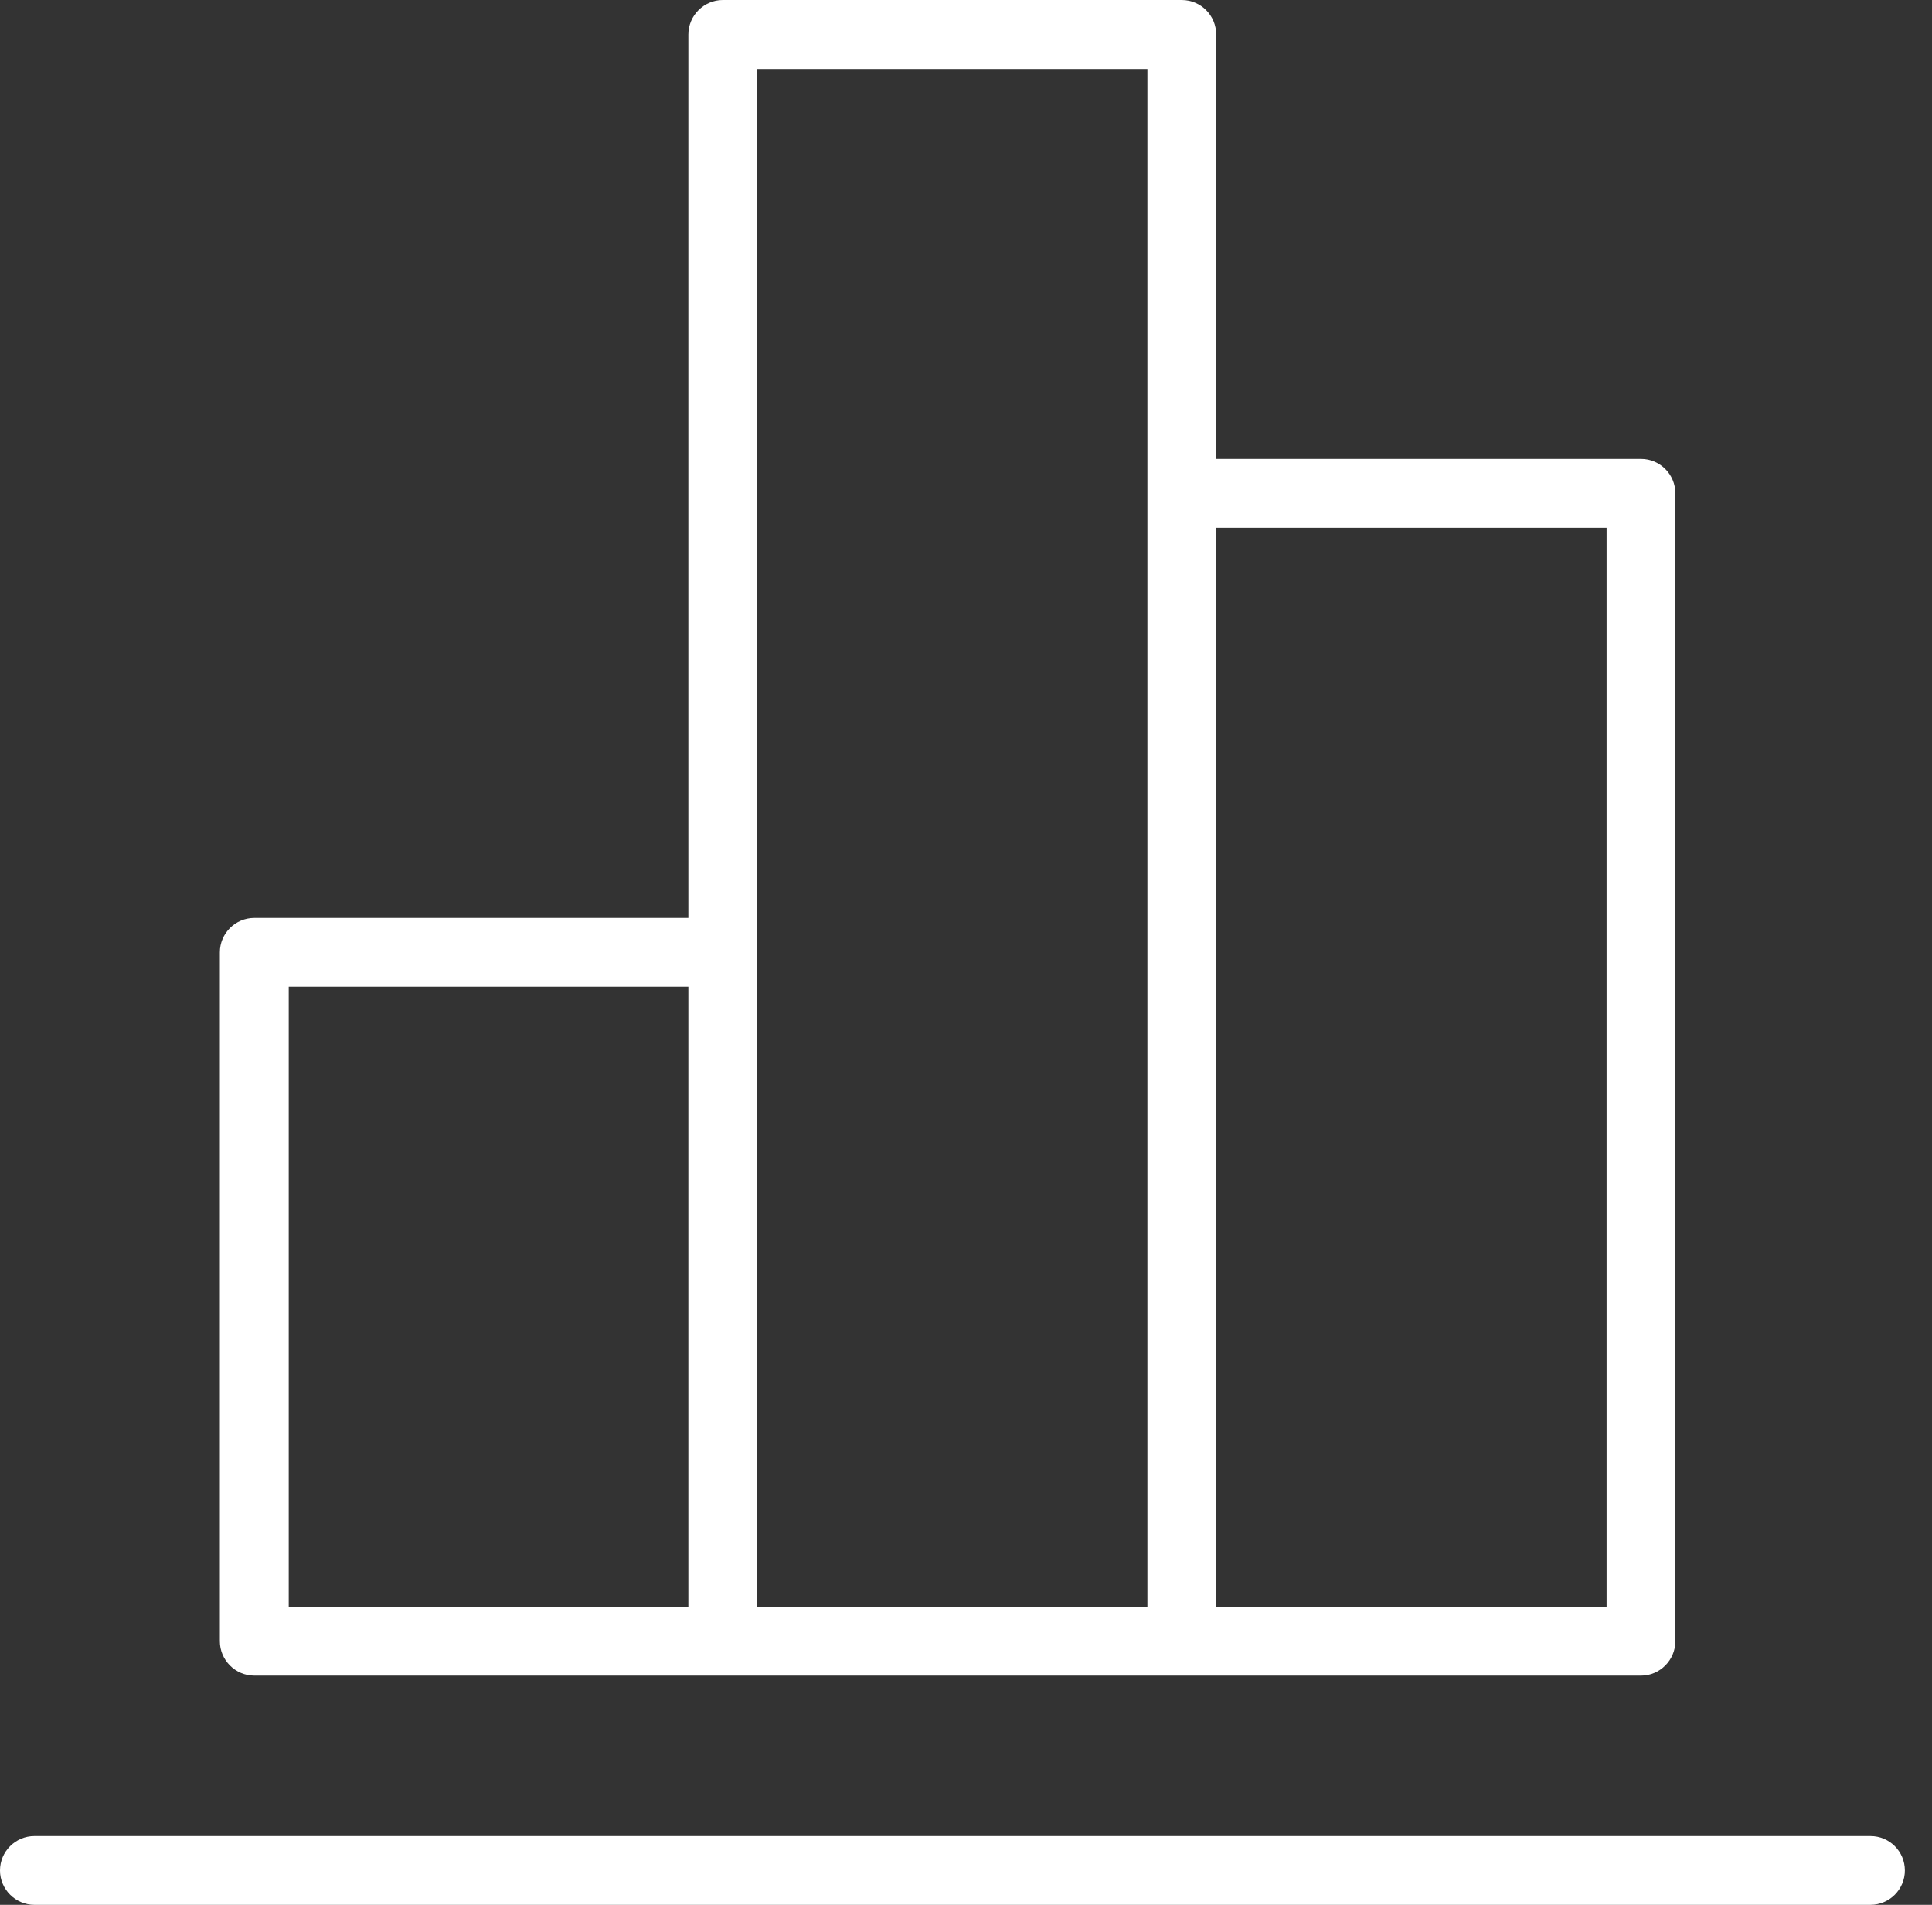
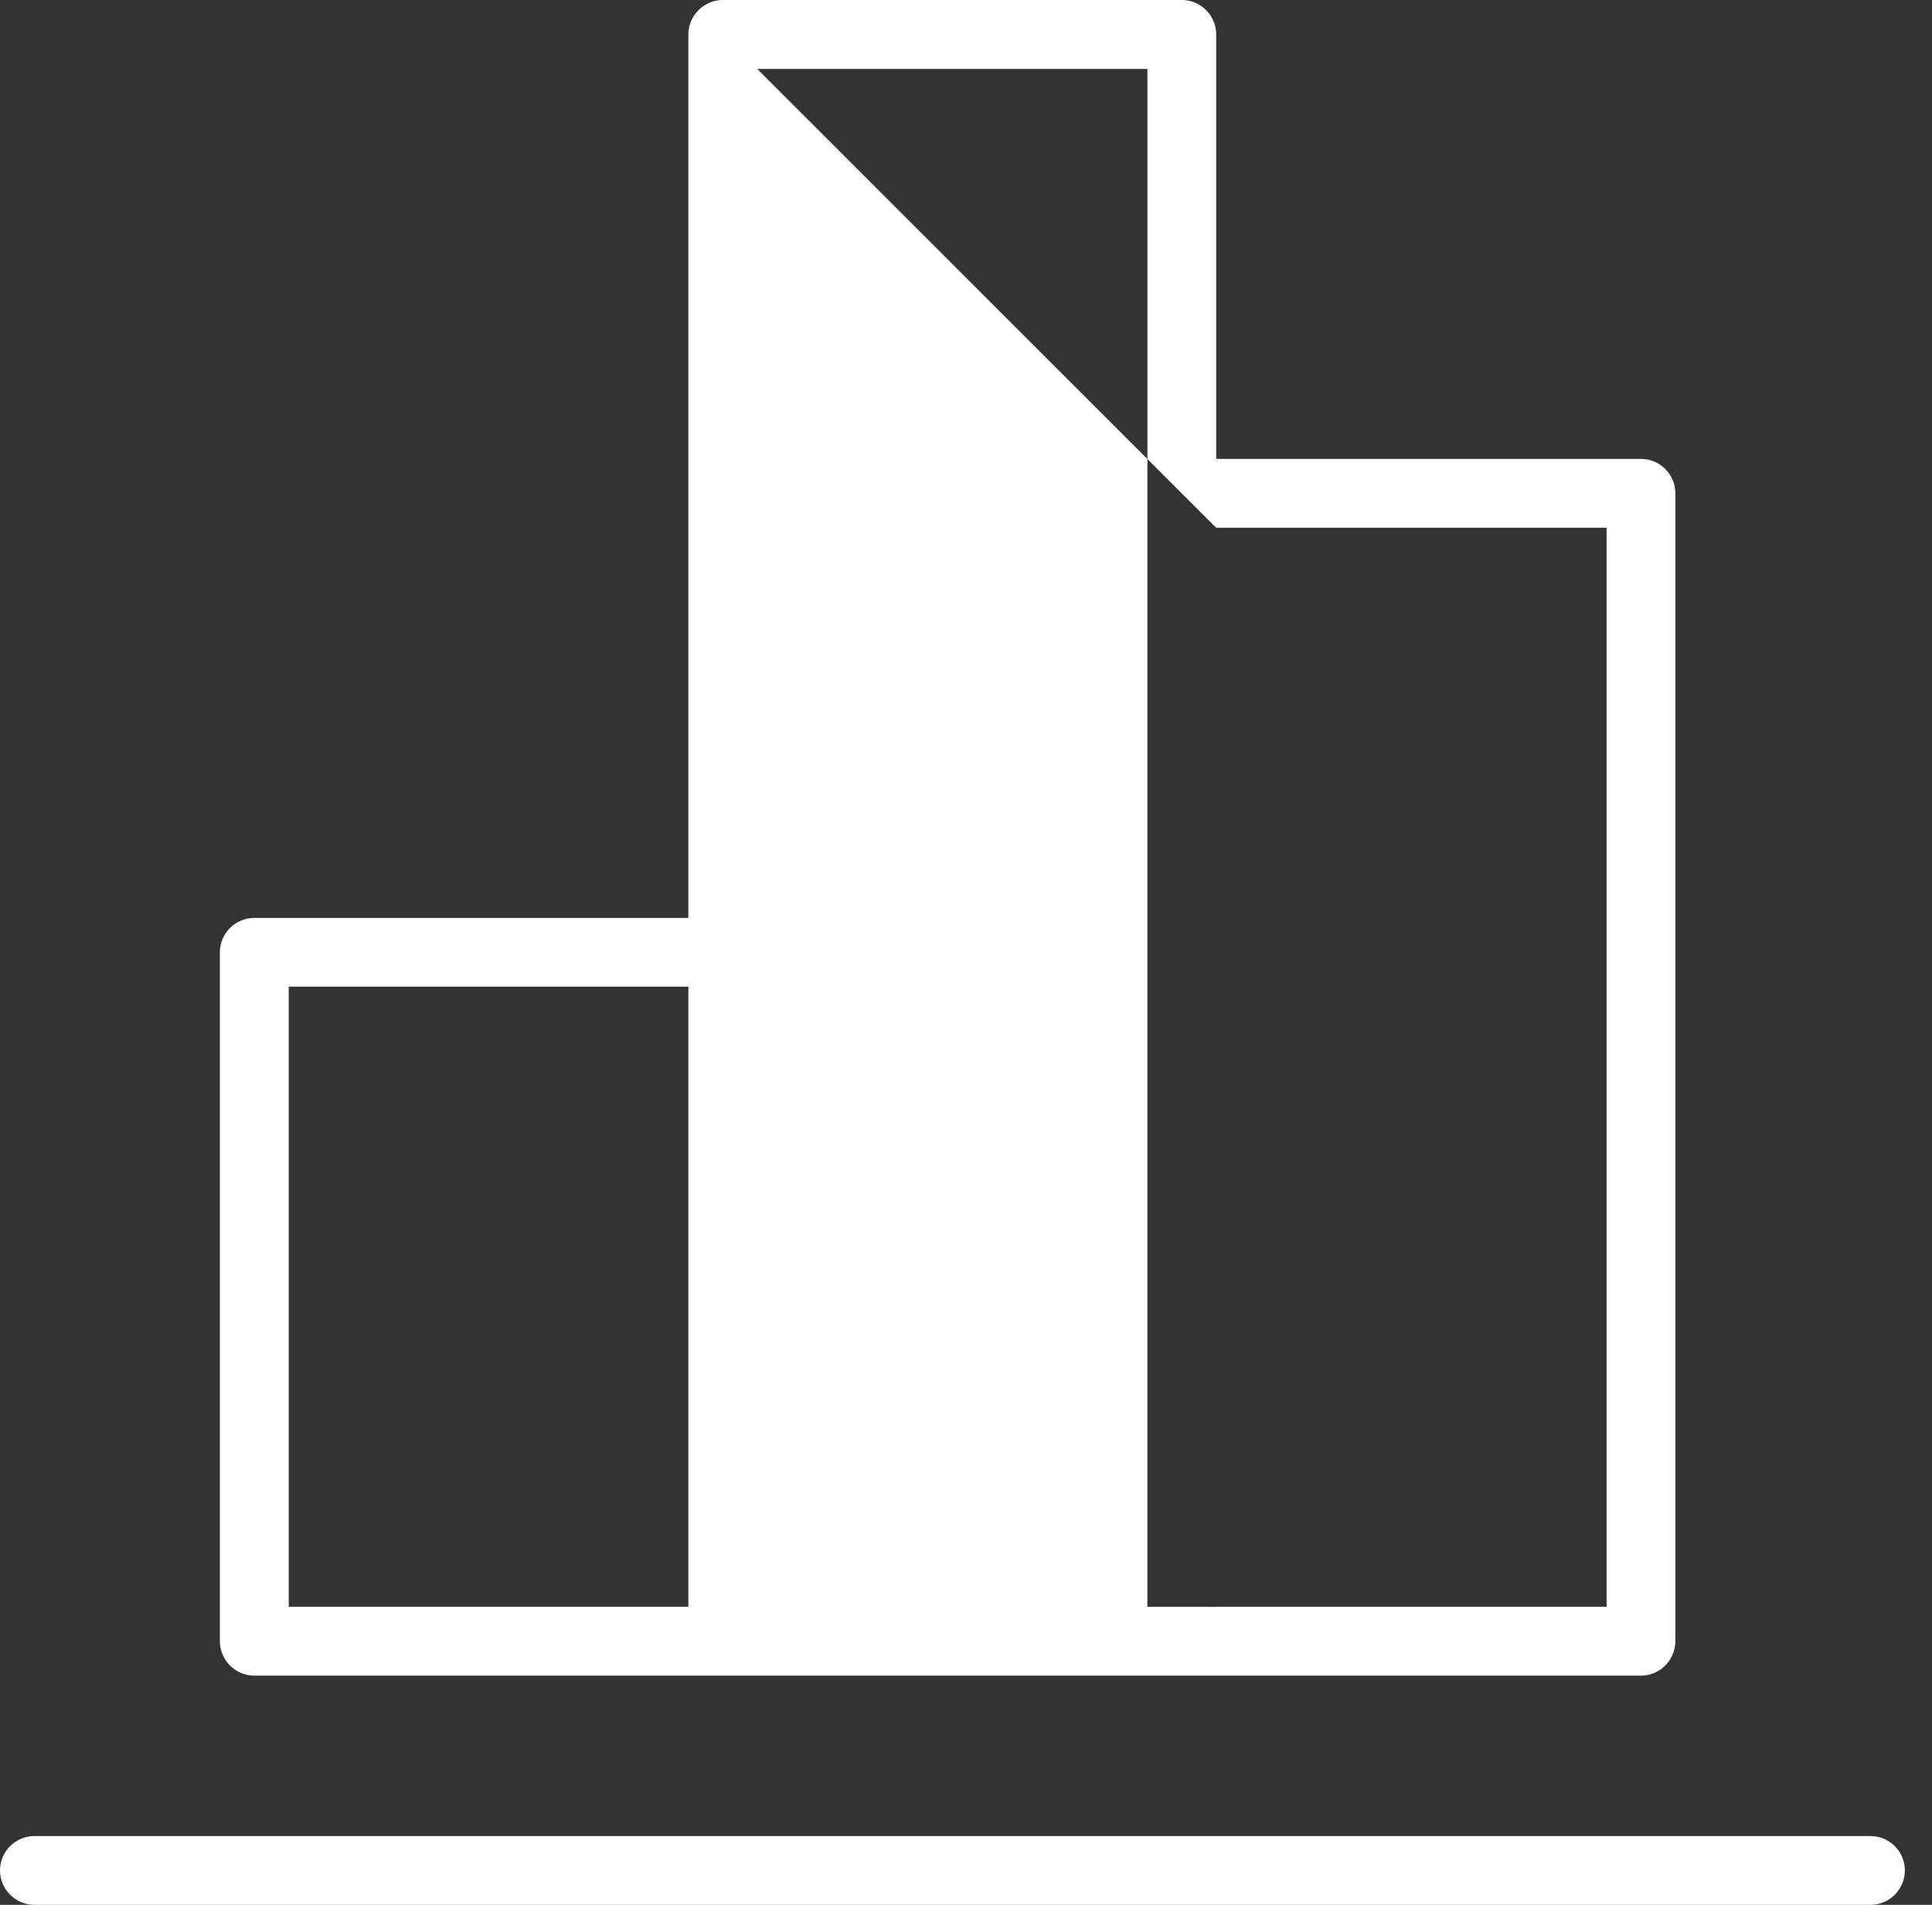
<svg xmlns="http://www.w3.org/2000/svg" width="71" height="70" viewBox="0 0 71 70" fill="none">
  <rect x="0" y="0" width="71" height="70" fill="#333333" stroke="none" />
-   <path fill-rule="evenodd" clip-rule="evenodd" d="M9.345 61.577H26.562H43.429H60.309C61.003 61.577 61.568 61.003 61.568 60.315V18.126C61.568 17.429 61 16.864 60.309 16.864H44.694V1.265C44.694 0.571 44.133 0 43.429 0H26.562C25.867 0 25.297 0.574 25.297 1.265V33.732H9.345C8.645 33.732 8.08 34.303 8.08 34.997V60.312C8.08 61.006 8.648 61.577 9.345 61.577ZM44.694 19.394H59.041V59.047H44.694V19.394ZM27.827 2.533V35V59.05H42.167V18.129V2.533H27.827ZM10.611 36.259H25.297V59.047H10.611V36.259ZM1.265 67.473H68.738C69.439 67.473 70.003 68.038 70.003 68.738C70.003 69.429 69.439 70 68.738 70H1.265C0.574 70 0 69.432 0 68.738C0 68.038 0.571 67.473 1.265 67.473Z" fill="white" />
+   <path fill-rule="evenodd" clip-rule="evenodd" d="M9.345 61.577H26.562H43.429H60.309C61.003 61.577 61.568 61.003 61.568 60.315V18.126C61.568 17.429 61 16.864 60.309 16.864H44.694V1.265C44.694 0.571 44.133 0 43.429 0H26.562C25.867 0 25.297 0.574 25.297 1.265V33.732H9.345C8.645 33.732 8.08 34.303 8.08 34.997V60.312C8.08 61.006 8.648 61.577 9.345 61.577ZM44.694 19.394H59.041V59.047H44.694V19.394ZV35V59.05H42.167V18.129V2.533H27.827ZM10.611 36.259H25.297V59.047H10.611V36.259ZM1.265 67.473H68.738C69.439 67.473 70.003 68.038 70.003 68.738C70.003 69.429 69.439 70 68.738 70H1.265C0.574 70 0 69.432 0 68.738C0 68.038 0.571 67.473 1.265 67.473Z" fill="white" />
</svg>